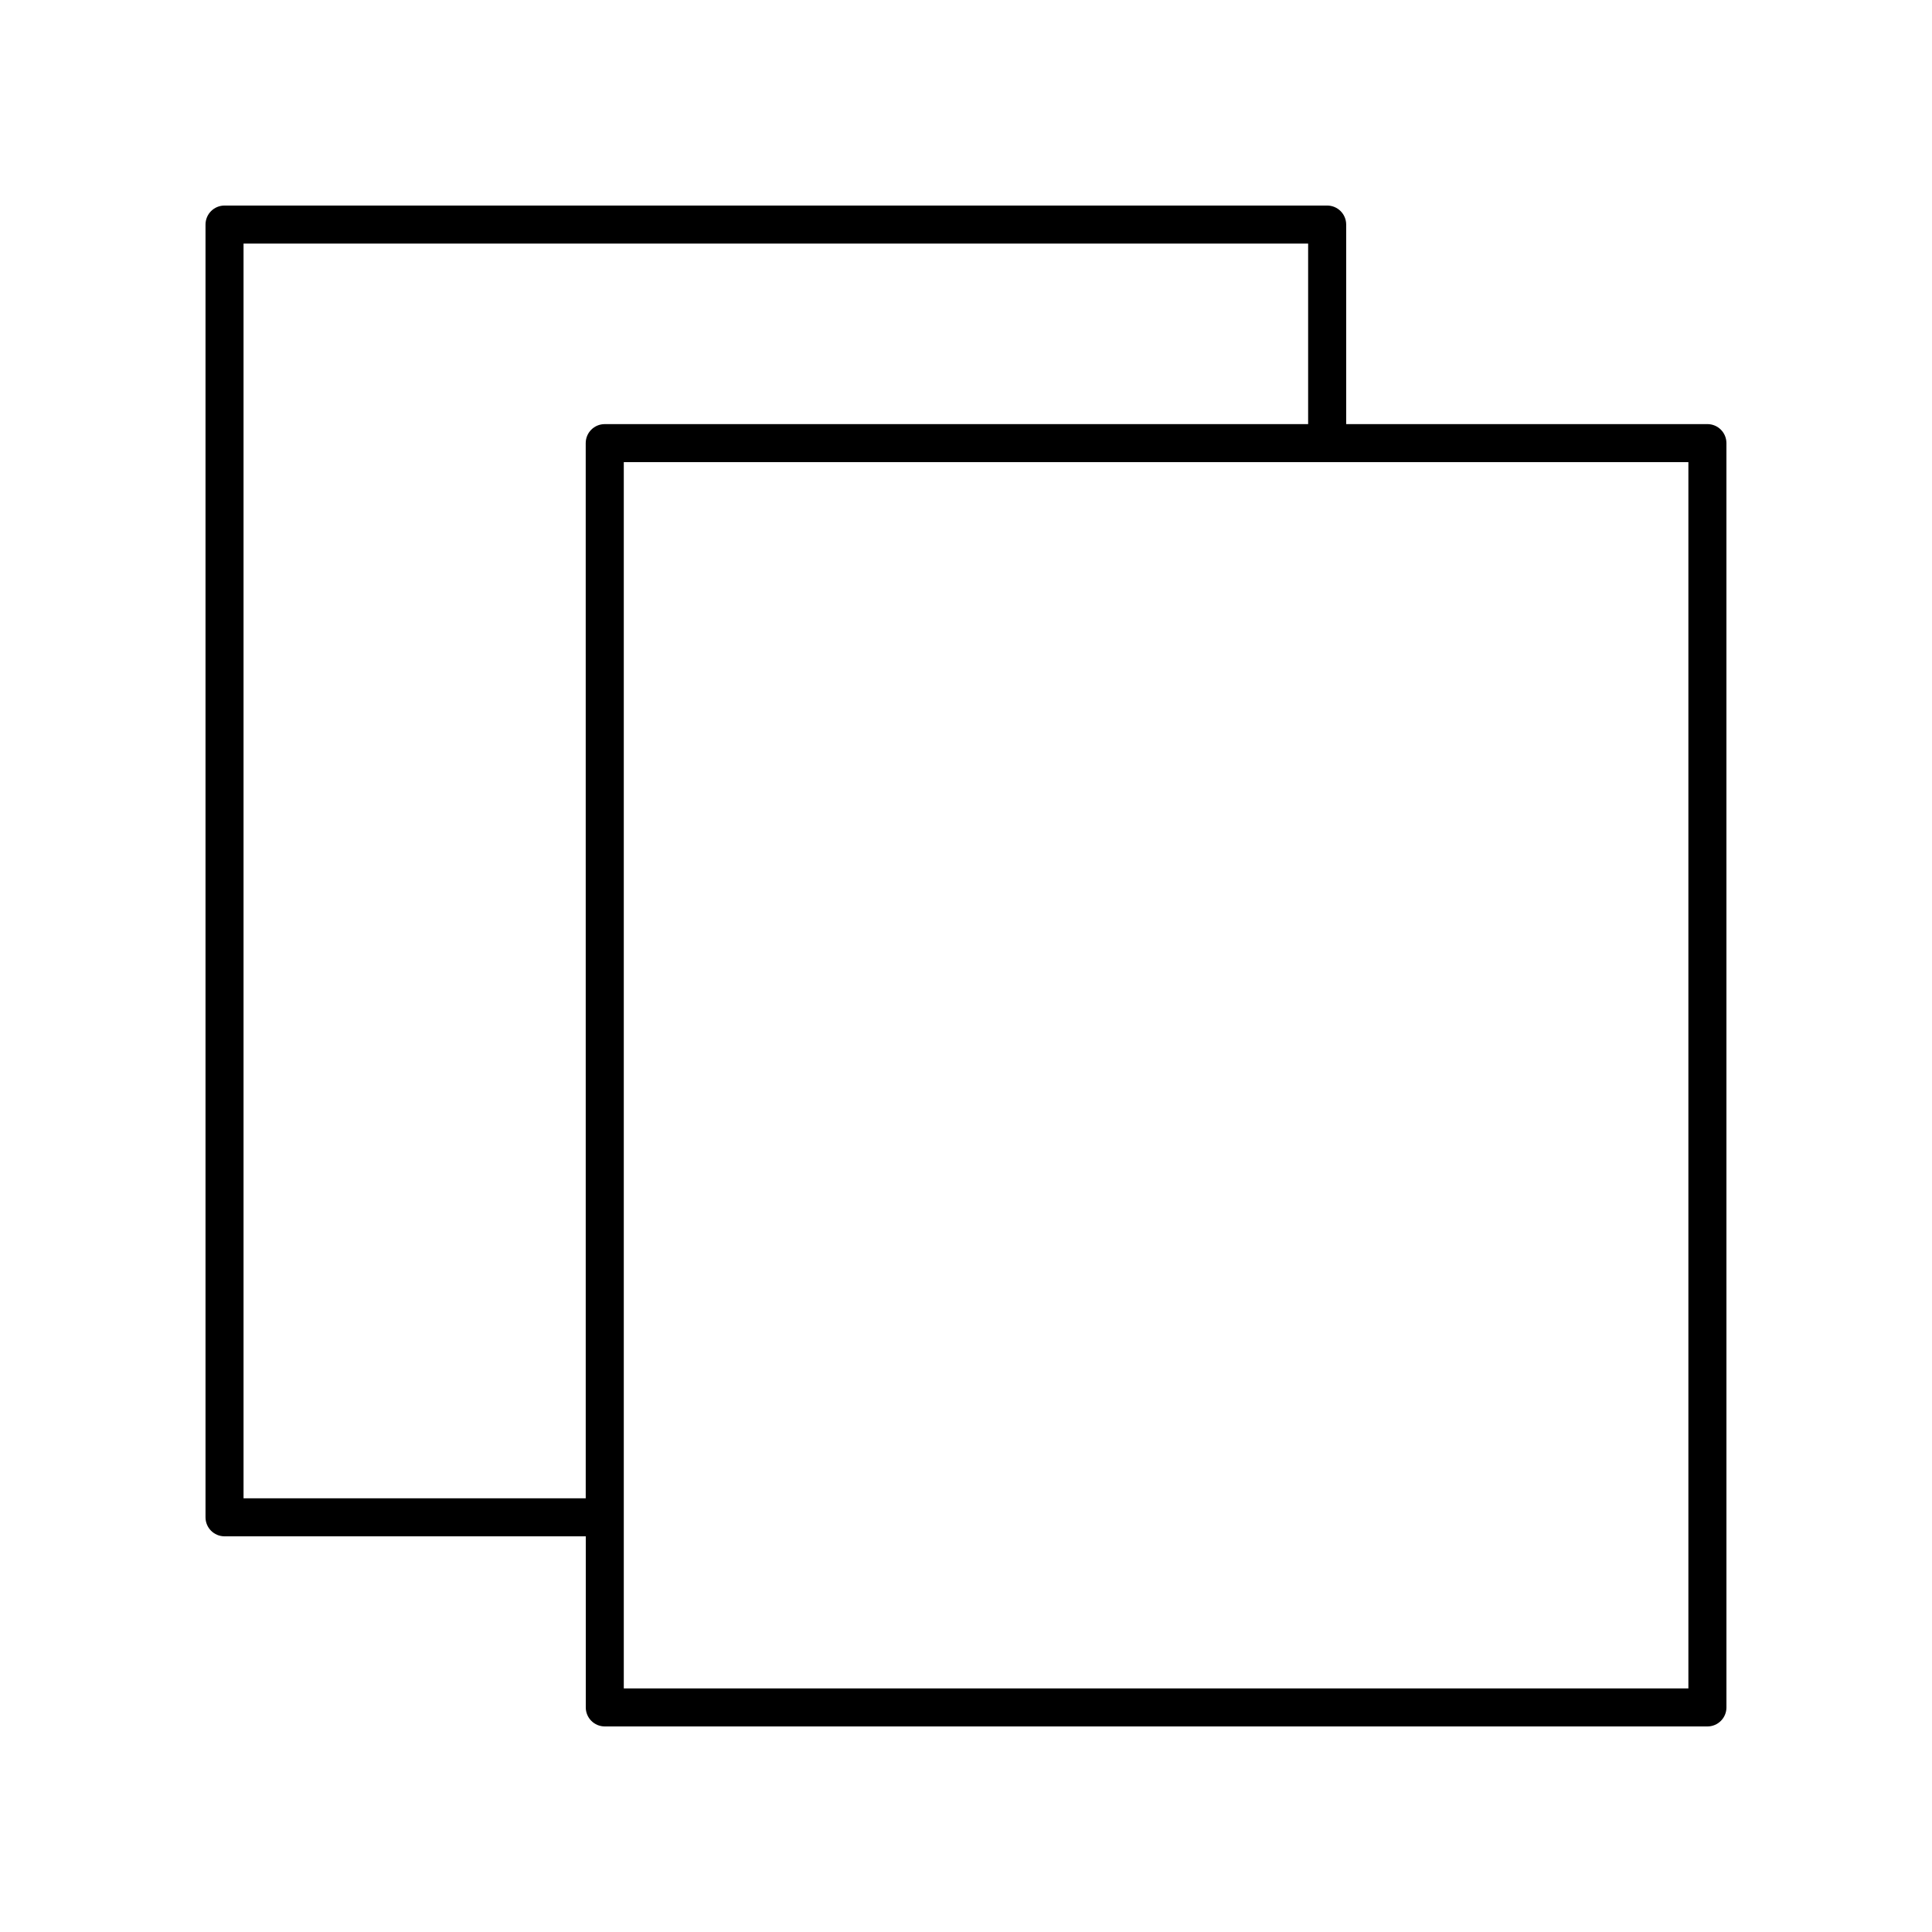
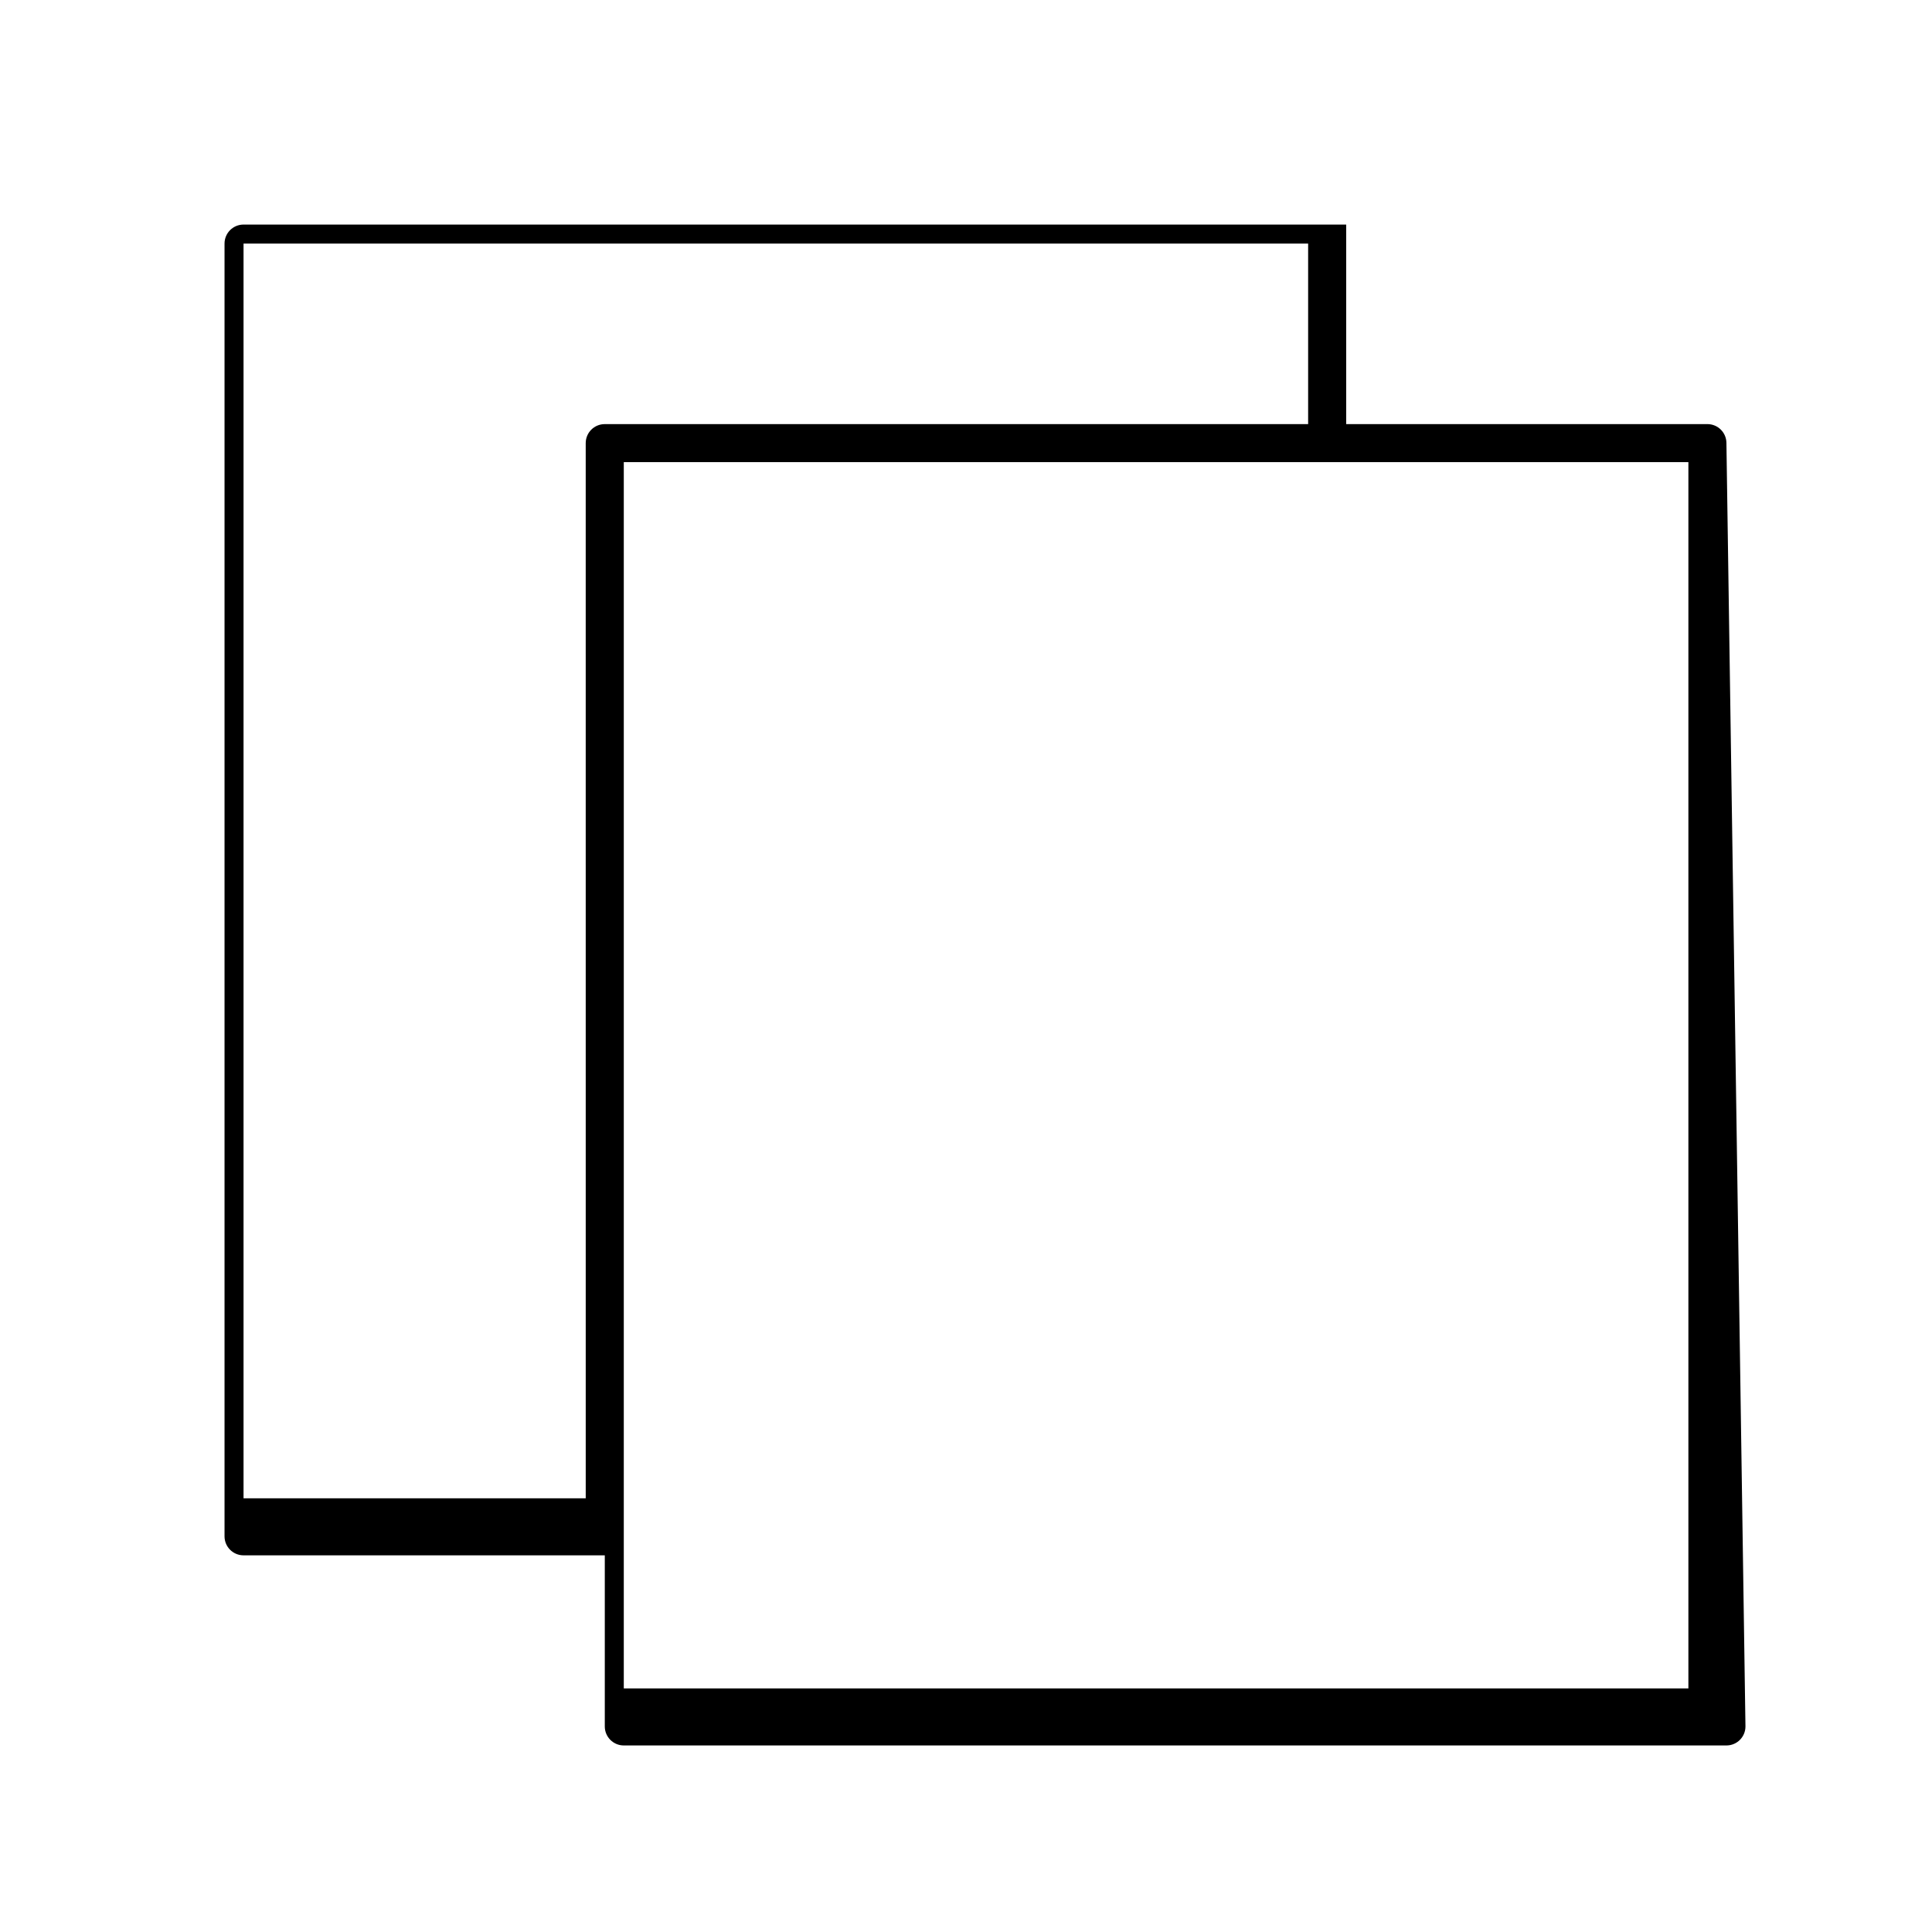
<svg xmlns="http://www.w3.org/2000/svg" fill="#000000" width="800px" height="800px" version="1.1" viewBox="144 144 512 512">
-   <path d="m601.52 261.43c0-2.785-2.254-5.039-5.039-5.039l-95.73 0.004v-52.883c0-2.785-2.254-5.039-5.039-5.039h-292.21c-2.785 0-5.039 2.254-5.039 5.039v342.59c0 2.785 2.254 5.039 5.039 5.039h95.734v45.344c0 2.785 2.254 5.039 5.039 5.039h292.21c2.785 0 5.039-2.254 5.039-5.039zm-392.98 279.64v-332.52h282.13v47.844h-186.41c-2.785 0-5.039 2.254-5.039 5.039l0.004 279.63zm382.9 50.379h-282.13v-324.98h282.13z" />
+   <path d="m601.52 261.43c0-2.785-2.254-5.039-5.039-5.039l-95.73 0.004v-52.883h-292.21c-2.785 0-5.039 2.254-5.039 5.039v342.59c0 2.785 2.254 5.039 5.039 5.039h95.734v45.344c0 2.785 2.254 5.039 5.039 5.039h292.21c2.785 0 5.039-2.254 5.039-5.039zm-392.98 279.64v-332.52h282.13v47.844h-186.41c-2.785 0-5.039 2.254-5.039 5.039l0.004 279.63zm382.9 50.379h-282.13v-324.98h282.13z" />
</svg>